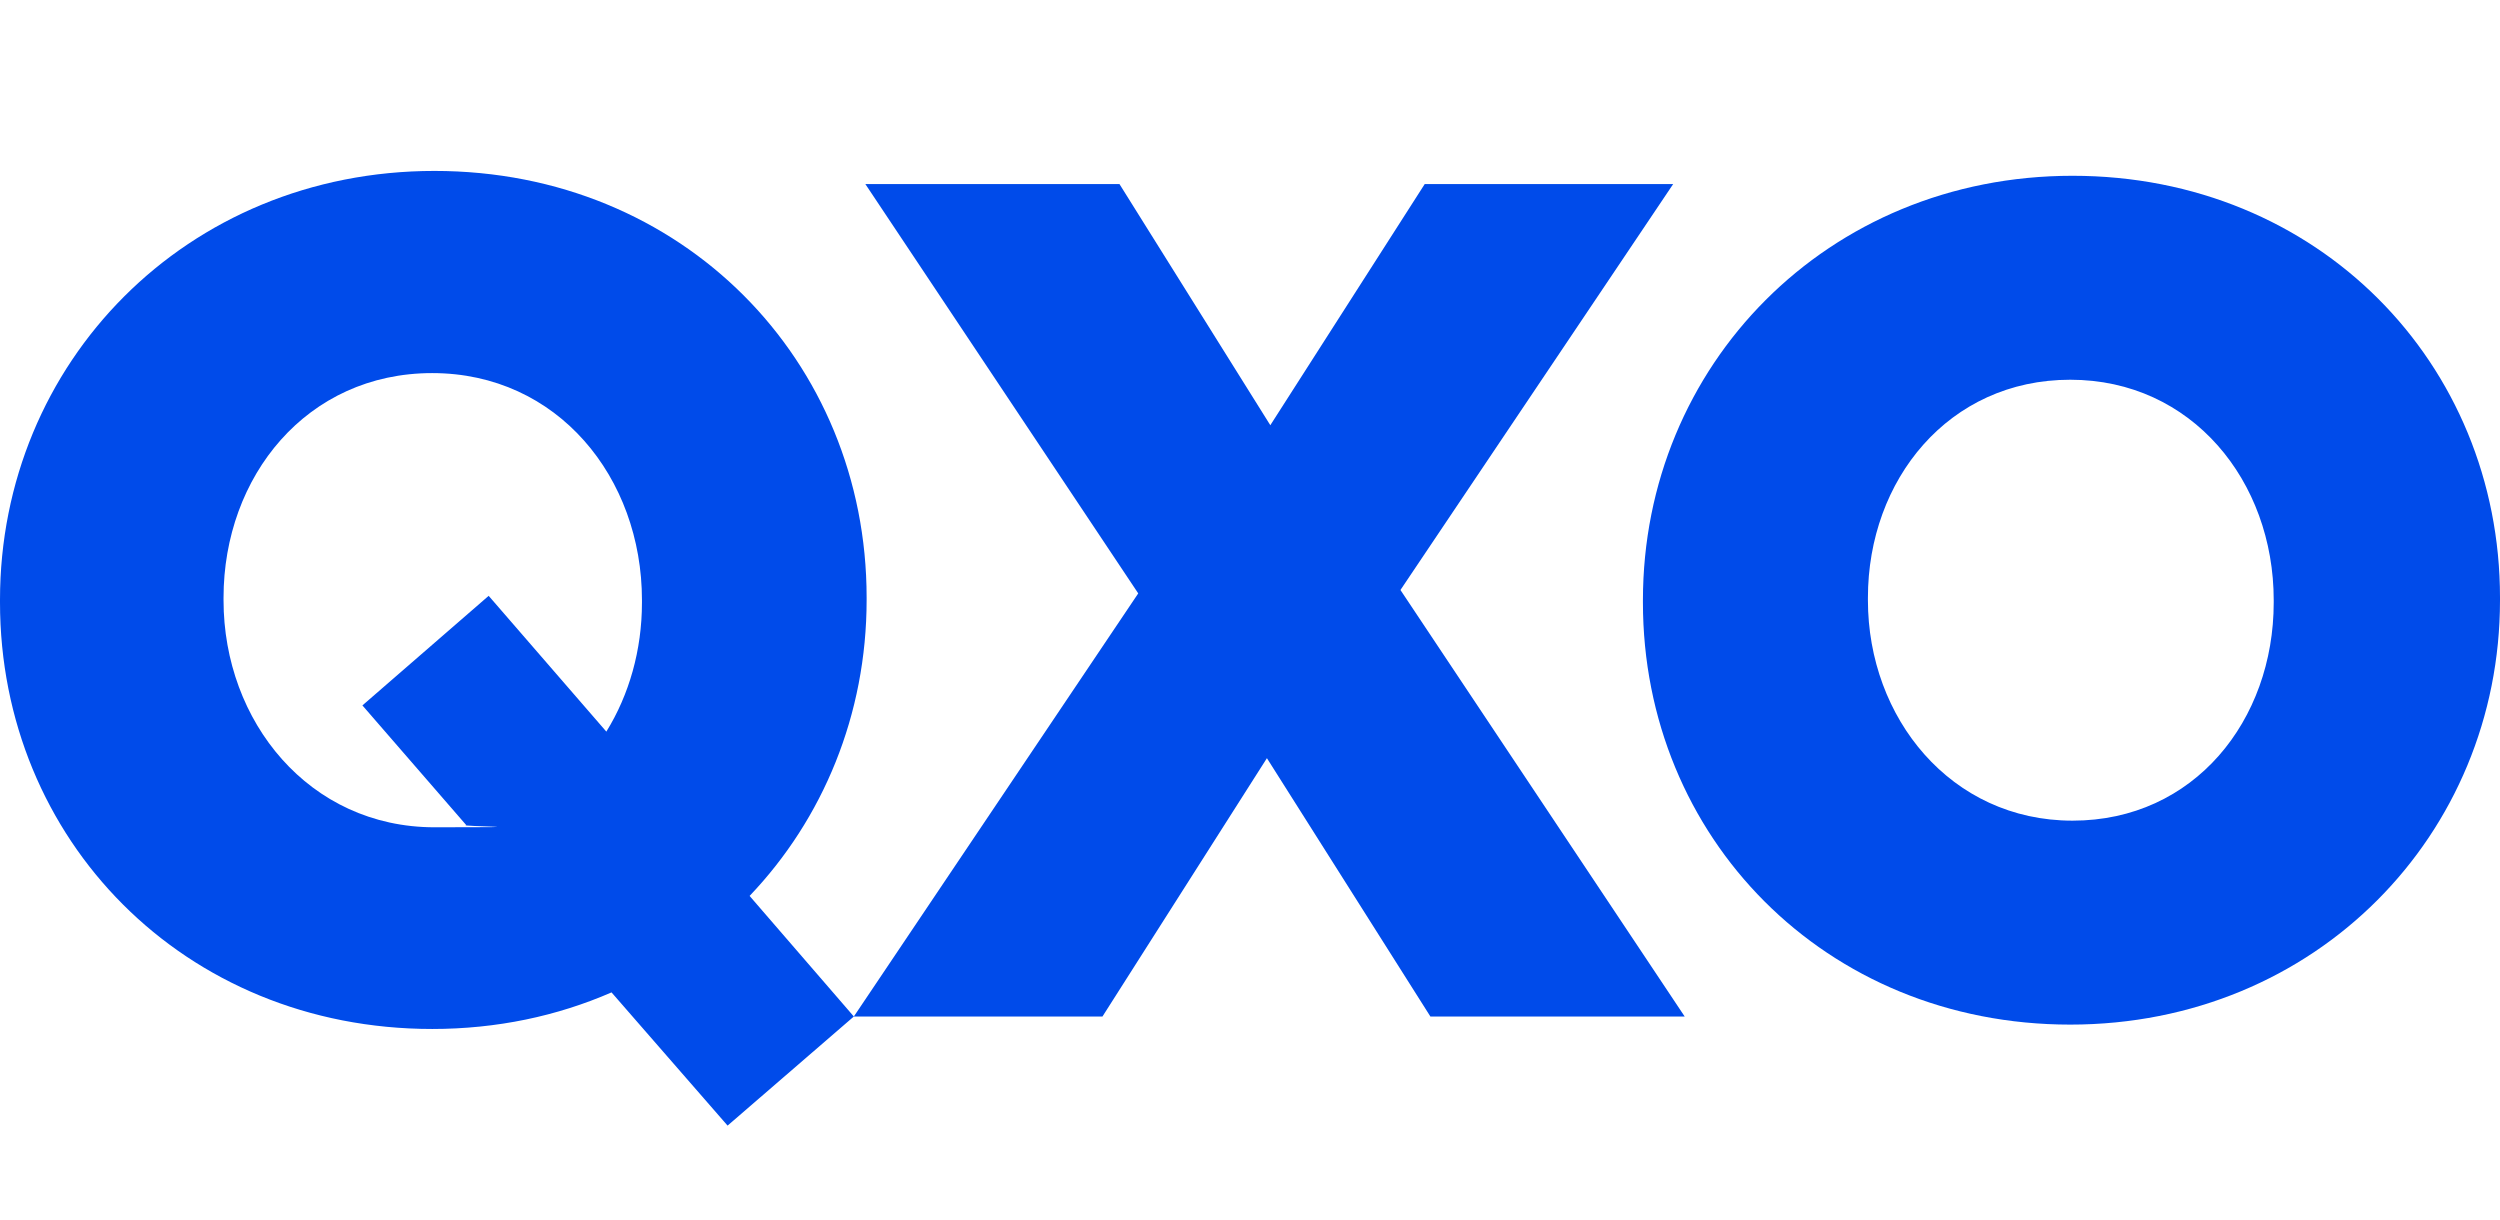
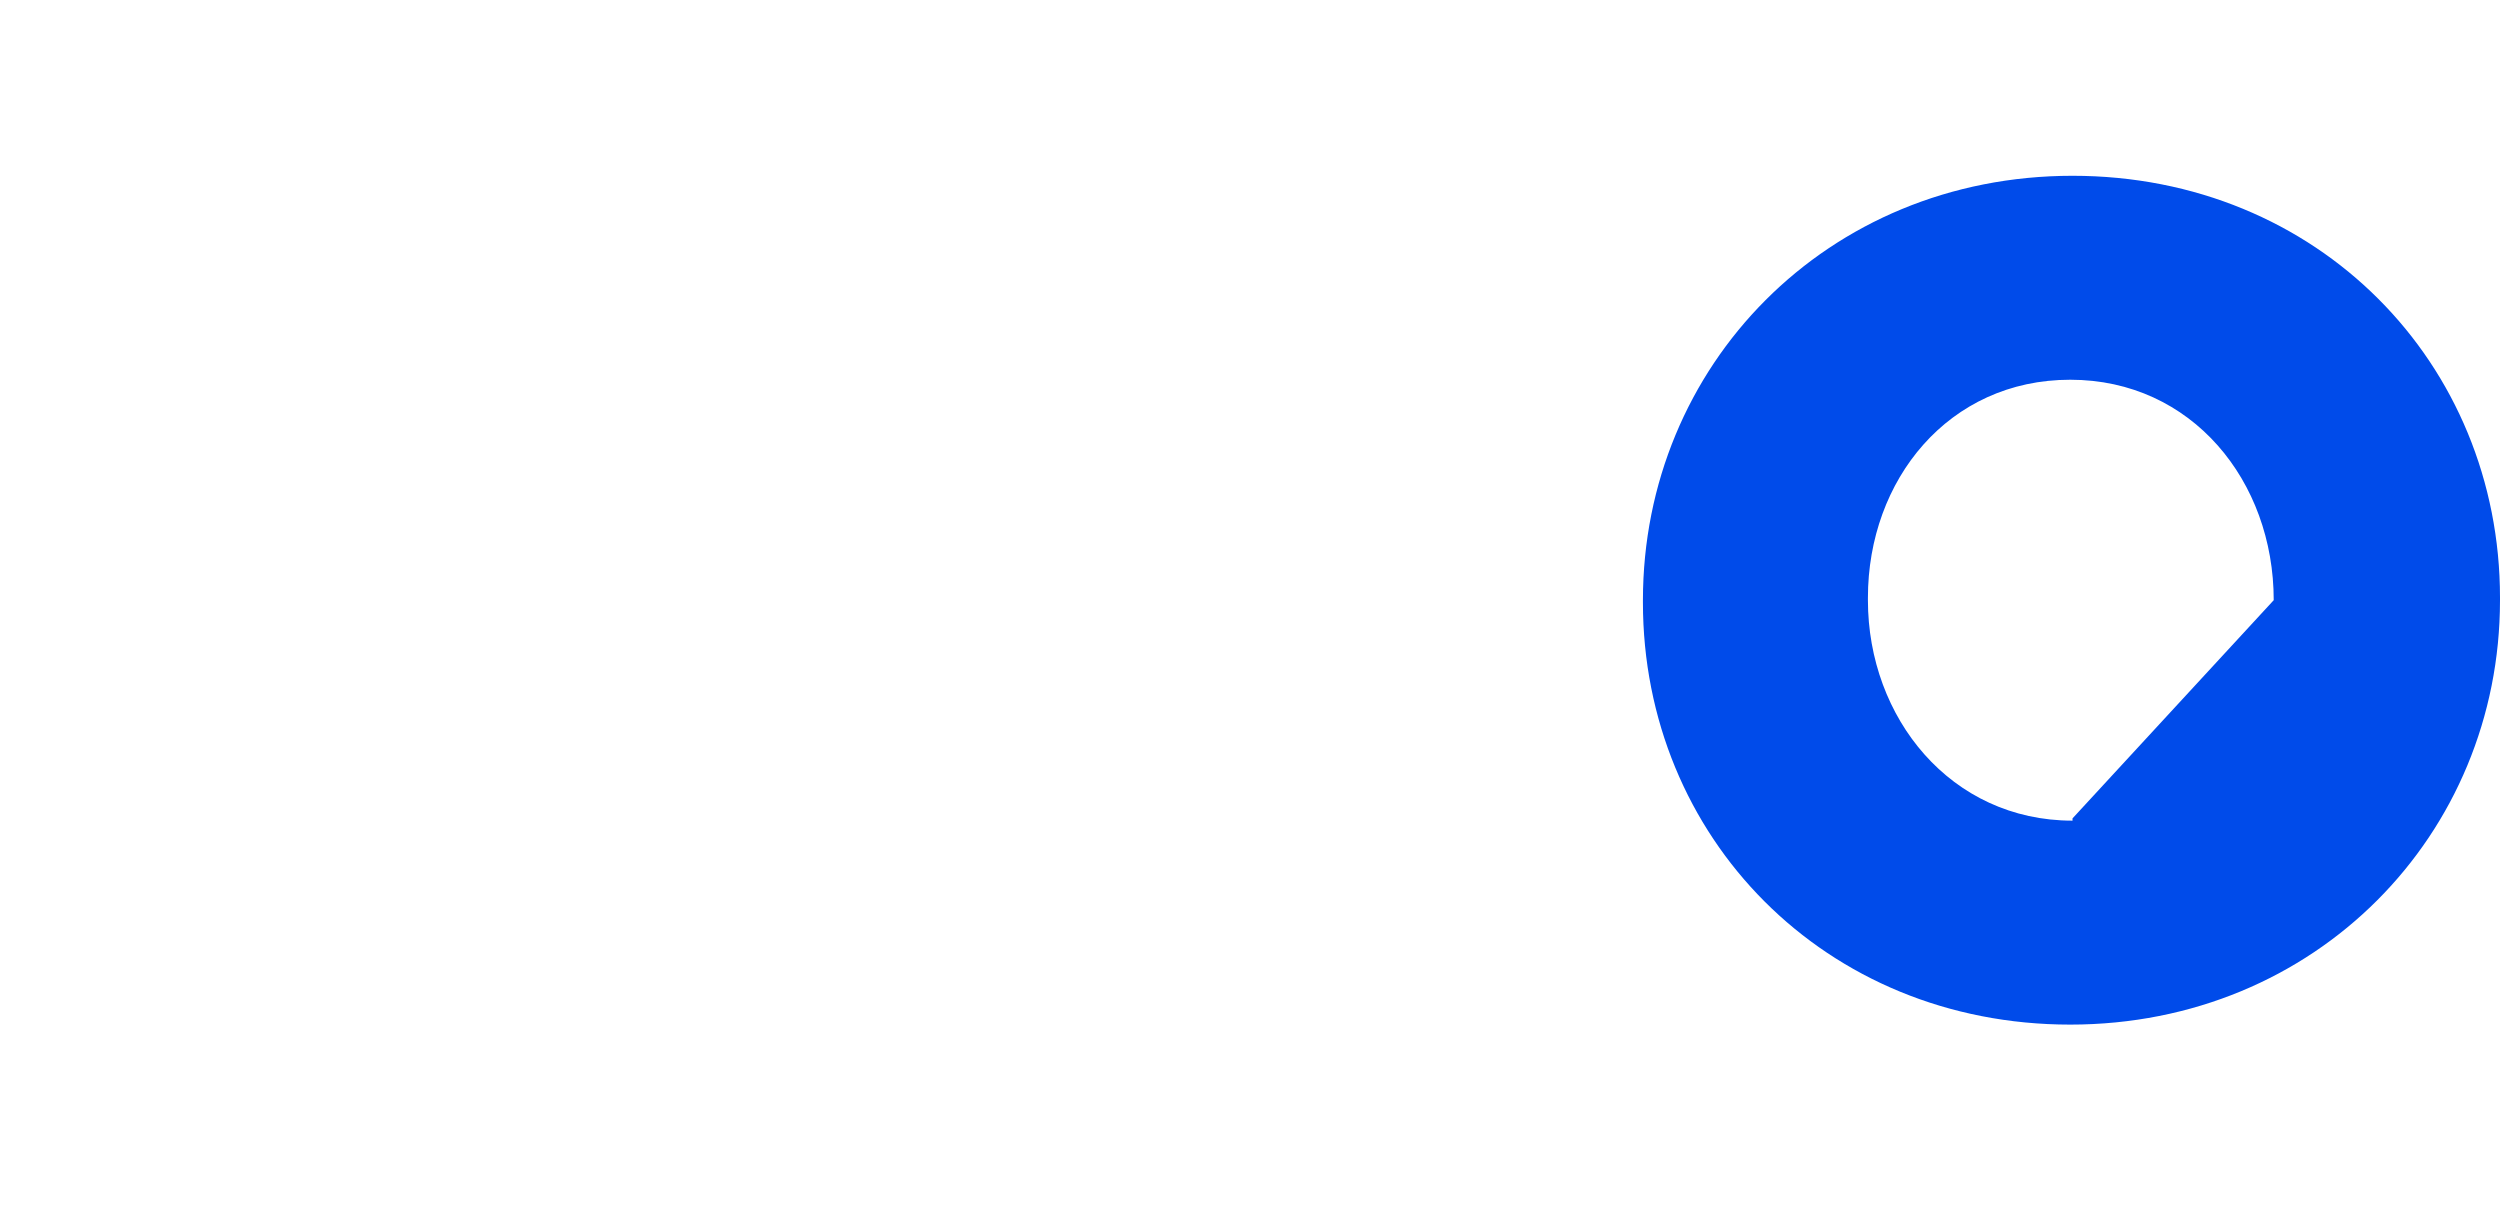
<svg xmlns="http://www.w3.org/2000/svg" id="Layer_1" version="1.1" viewBox="0 0 1544.5 753.5">
  <defs>
    <style>
      .st0, .st1 {
        fill: #004bea;
      }

      .st1 {
        fill-rule: evenodd;
      }
    </style>
  </defs>
  <g id="CMYK_83C_70M_0Y_0K">
    <g>
-       <path class="st0" d="M865.2,364.5l175.6,263.5h-157.1l-101-159.6-101.6,159.6h-153.6l175.7-261.4-168.6-252.9h157l93.2,149,95.4-149h153.5l-168.5,250.8h0Z" />
-       <path class="st1" d="M1544.5,369.3v1.5c0,144.8-113.8,262.2-265.5,262.2s-264-116-264-260.8v-1.4c0-144.9,113.7-262.2,265.4-262.2s264.1,115.9,264.1,260.7h0ZM1404.7,370.8c0-73.5-50.5-136.2-125.7-136.2s-125,61.9-125,134.7v1.5c0,72.7,51.2,136.2,126.4,136.2s124.3-62,124.3-134.8v-1.4h0Z" />
-       <path class="st1" d="M377.7,613.1h0ZM267,635.7C113.6,635.7,0,518.5,0,372.1v-1.5C0,224.2,115,105.6,268.4,105.6s267,117.2,267,263.6v1.4c0,70.9-27,135.4-72.3,182.9l64.4,74.5-78,67.4-71.7-82.3c-33.5,14.6-70.8,22.6-110.8,22.6h0ZM374.6,452h0ZM396.6,372.3v-1.5c0-75.8-52.1-140.3-129.6-140.3s-128.9,63.8-128.9,138.8v1.5c0,75,52.9,140.3,130.4,140.3s13.2-.5,19.5-1.4l-64.1-73.9,78-67.7,72.7,83.9c14.1-22.8,22-50.4,22-79.7h0Z" />
+       <path class="st1" d="M1544.5,369.3v1.5c0,144.8-113.8,262.2-265.5,262.2s-264-116-264-260.8v-1.4c0-144.9,113.7-262.2,265.4-262.2s264.1,115.9,264.1,260.7h0ZM1404.7,370.8c0-73.5-50.5-136.2-125.7-136.2s-125,61.9-125,134.7v1.5c0,72.7,51.2,136.2,126.4,136.2v-1.4h0Z" />
    </g>
  </g>
</svg>